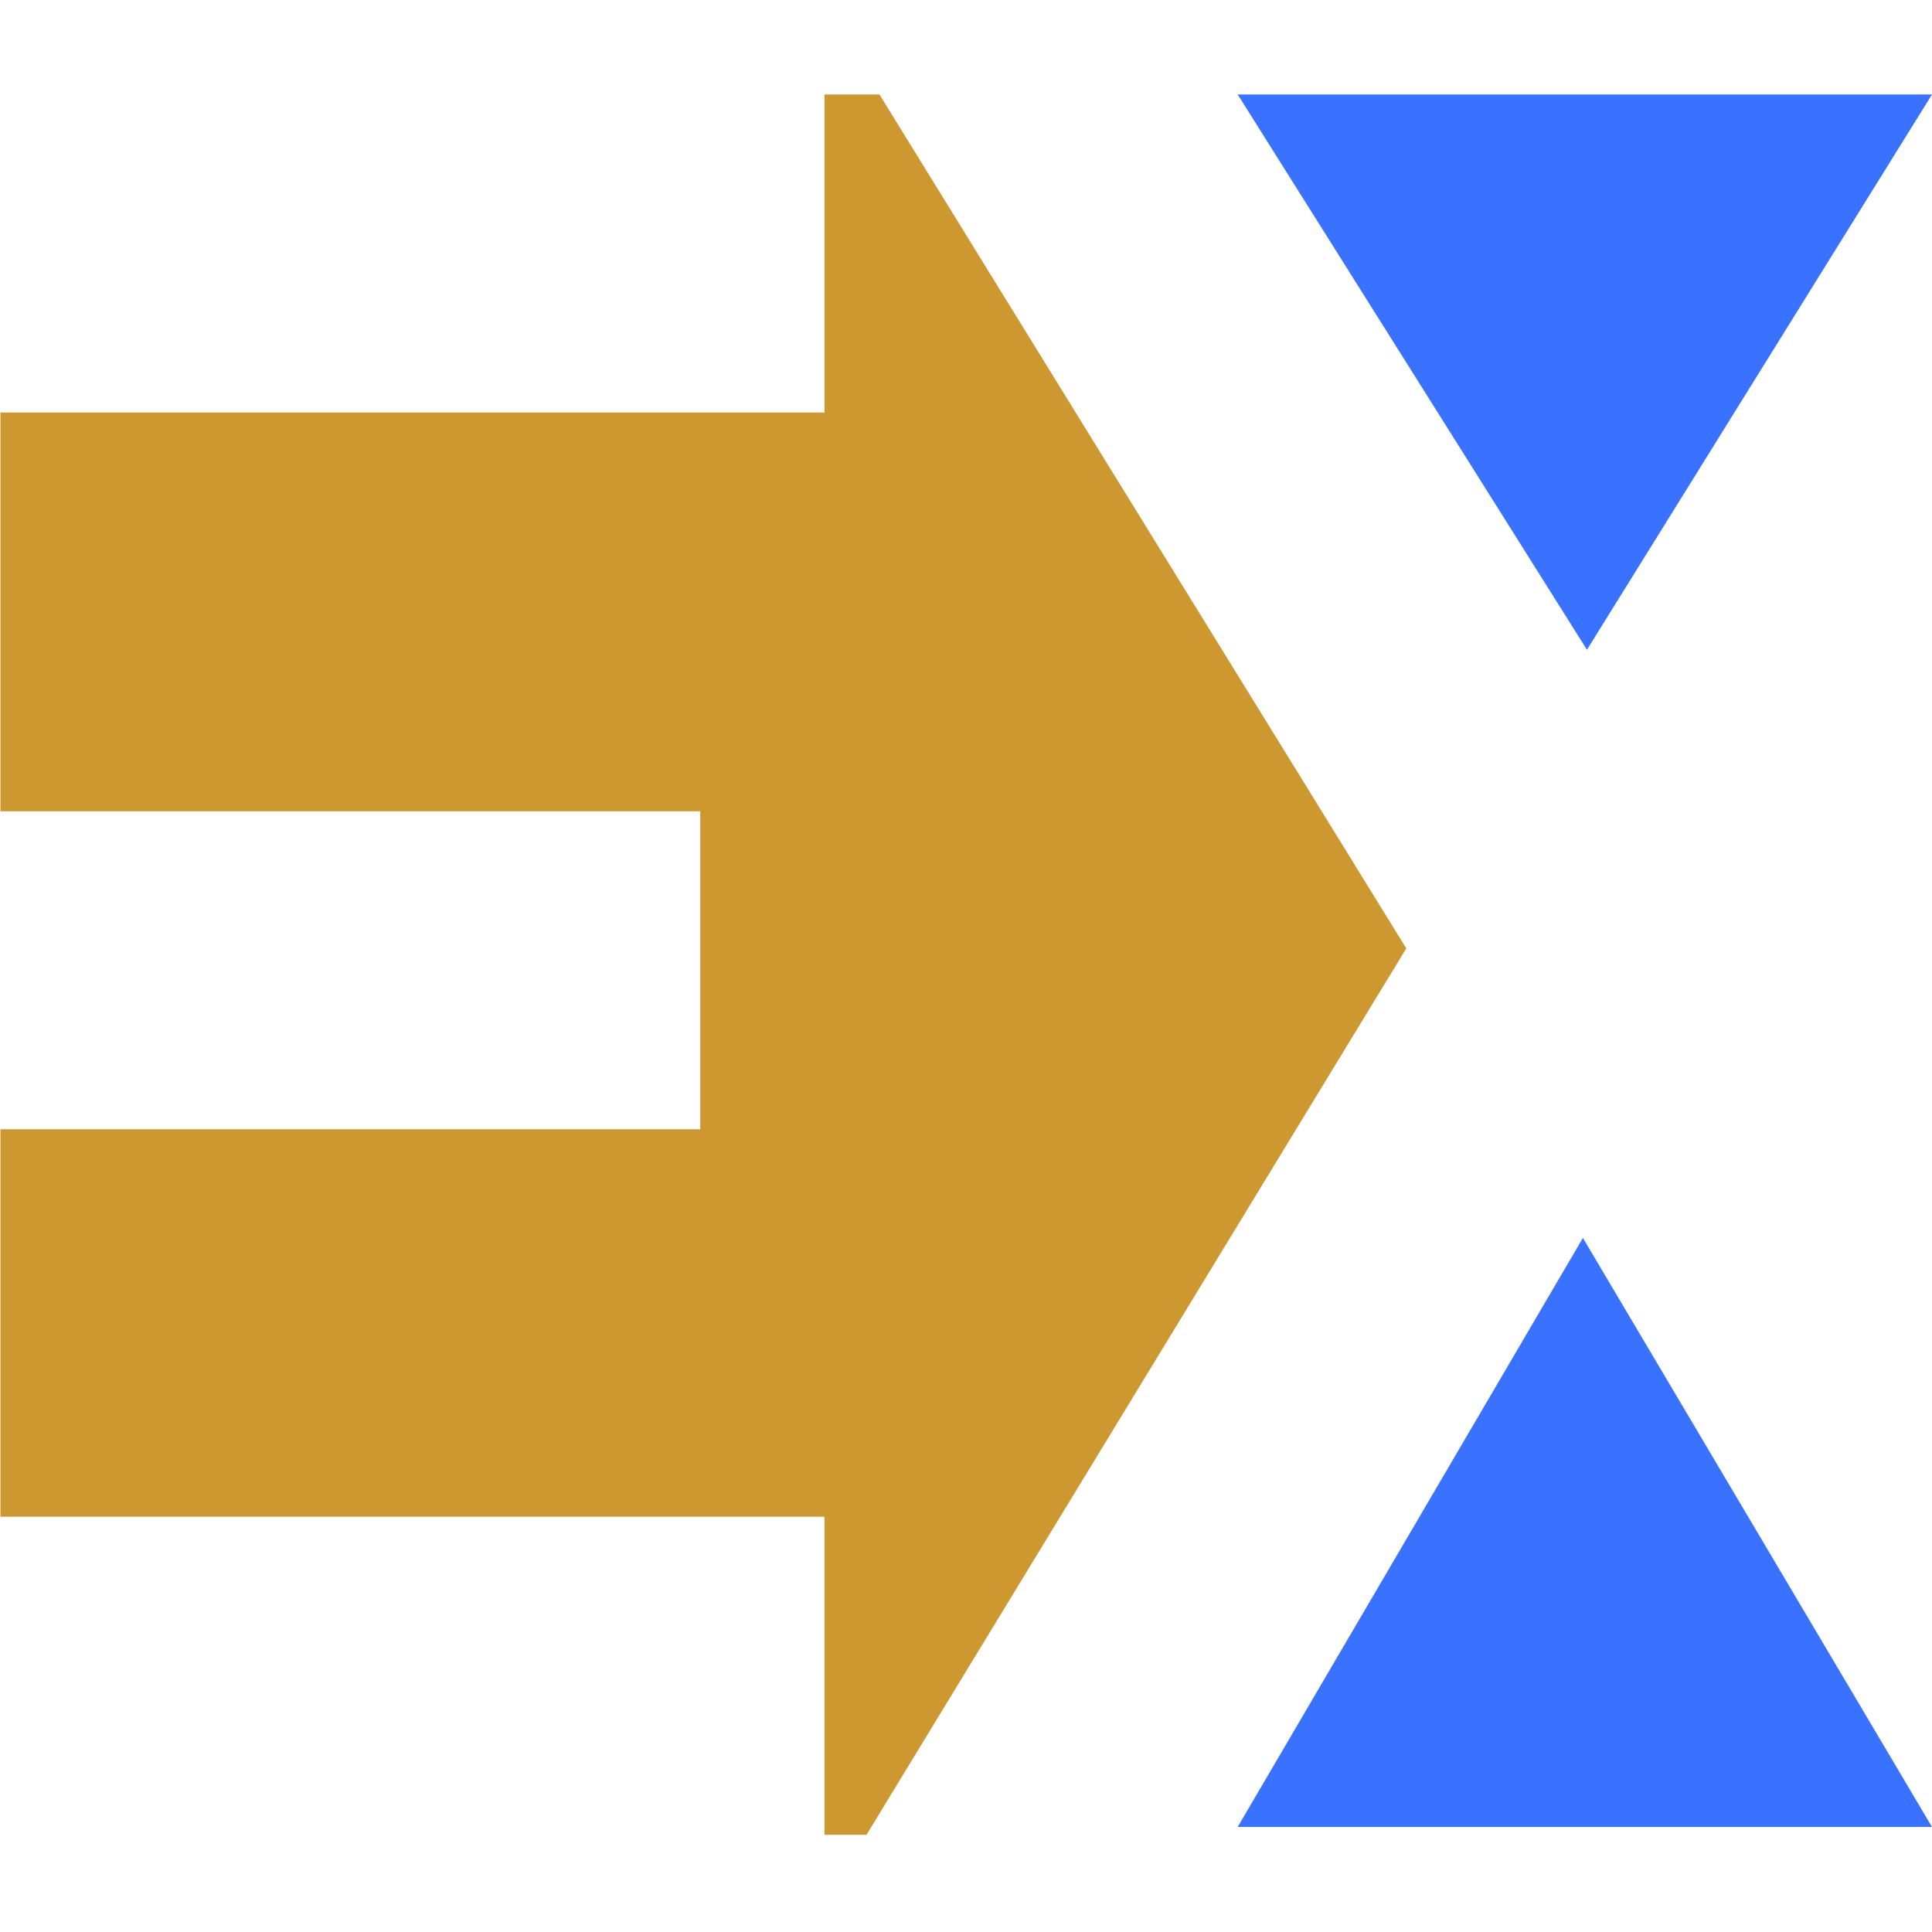
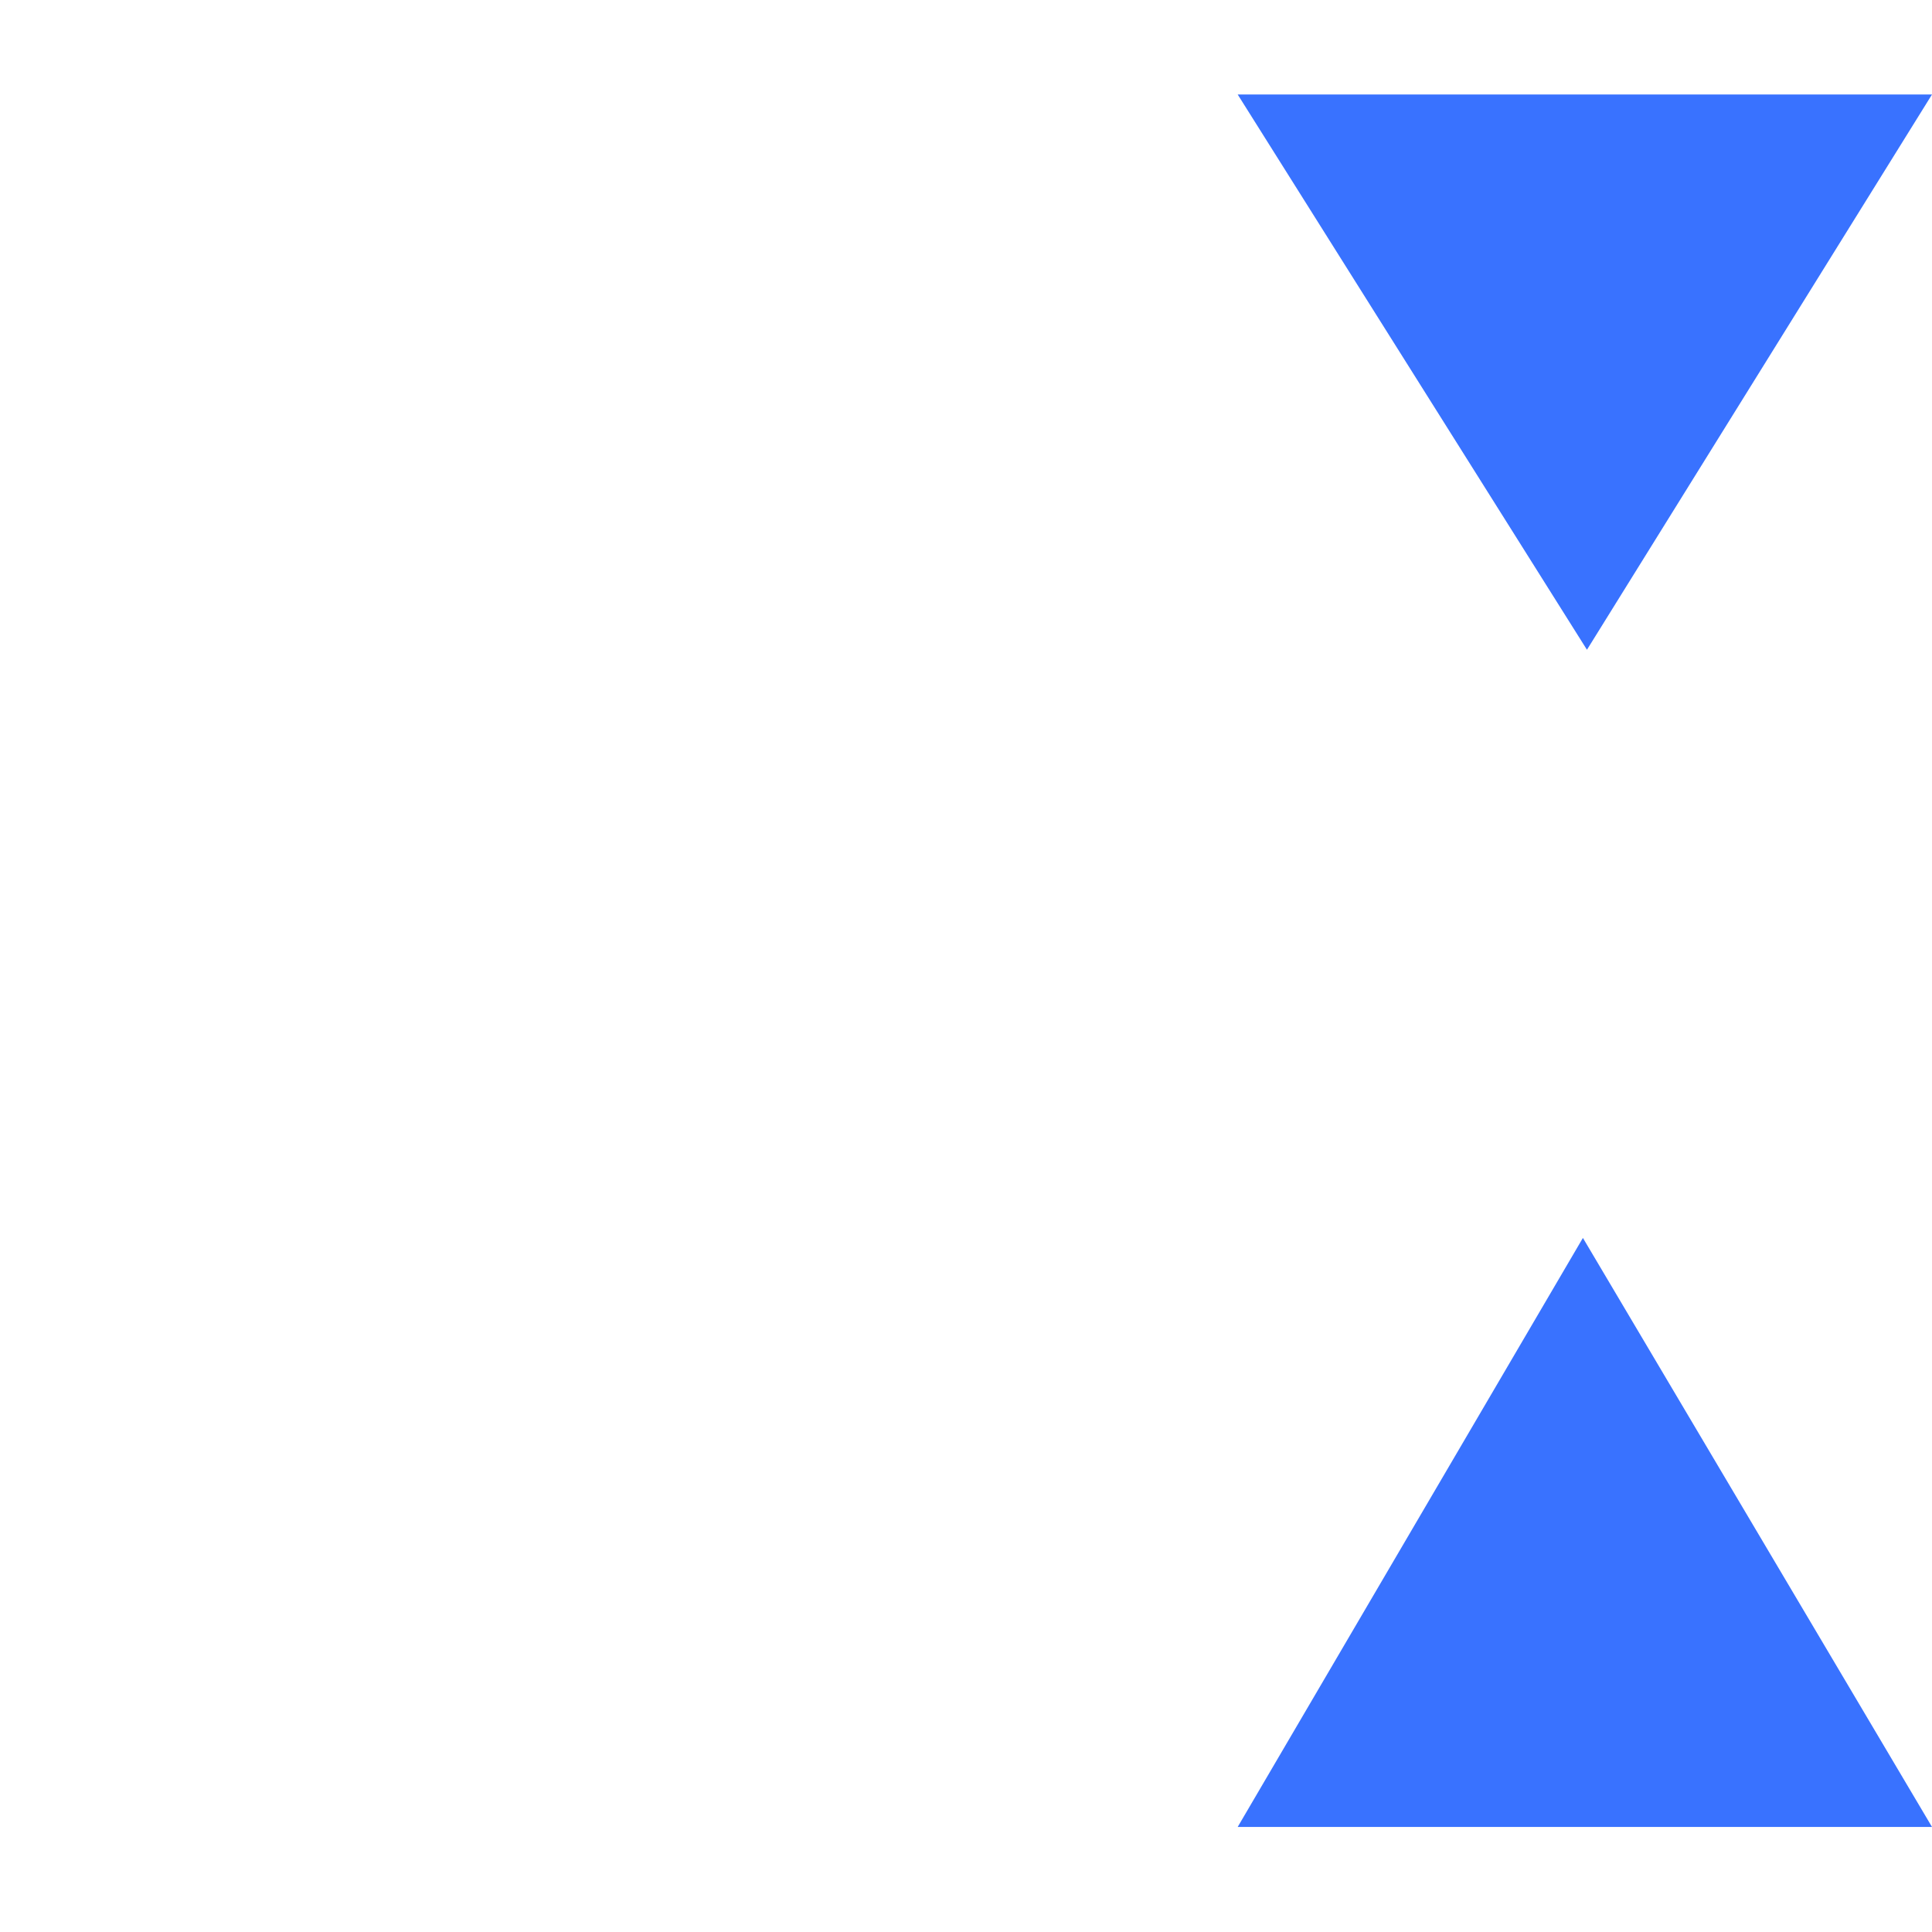
<svg xmlns="http://www.w3.org/2000/svg" version="1.1" id="Layer_1" x="0px" y="0px" width="64px" height="64px" viewBox="0 0 64 64" enable-background="new 0 0 64 64" xml:space="preserve">
  <polygon id="polygon185" fill="#3972FF" points="41,60.52 64,60.52 52.436,41.008 " />
  <polygon id="polygon195" fill="#3972FF" points="64,3.13 41,3.13 52.57,21.524 " />
-   <polygon id="polygon205" fill="#CC982F" points="23.197,26.875 23.197,37.408 0.015,37.408 0.015,50.242   27.312,50.242 27.312,60.78 28.704,60.78 46.585,31.417 29.133,3.13 27.312,3.13 27.312,13.666   0.015,13.666 0.015,26.875 " />
</svg>